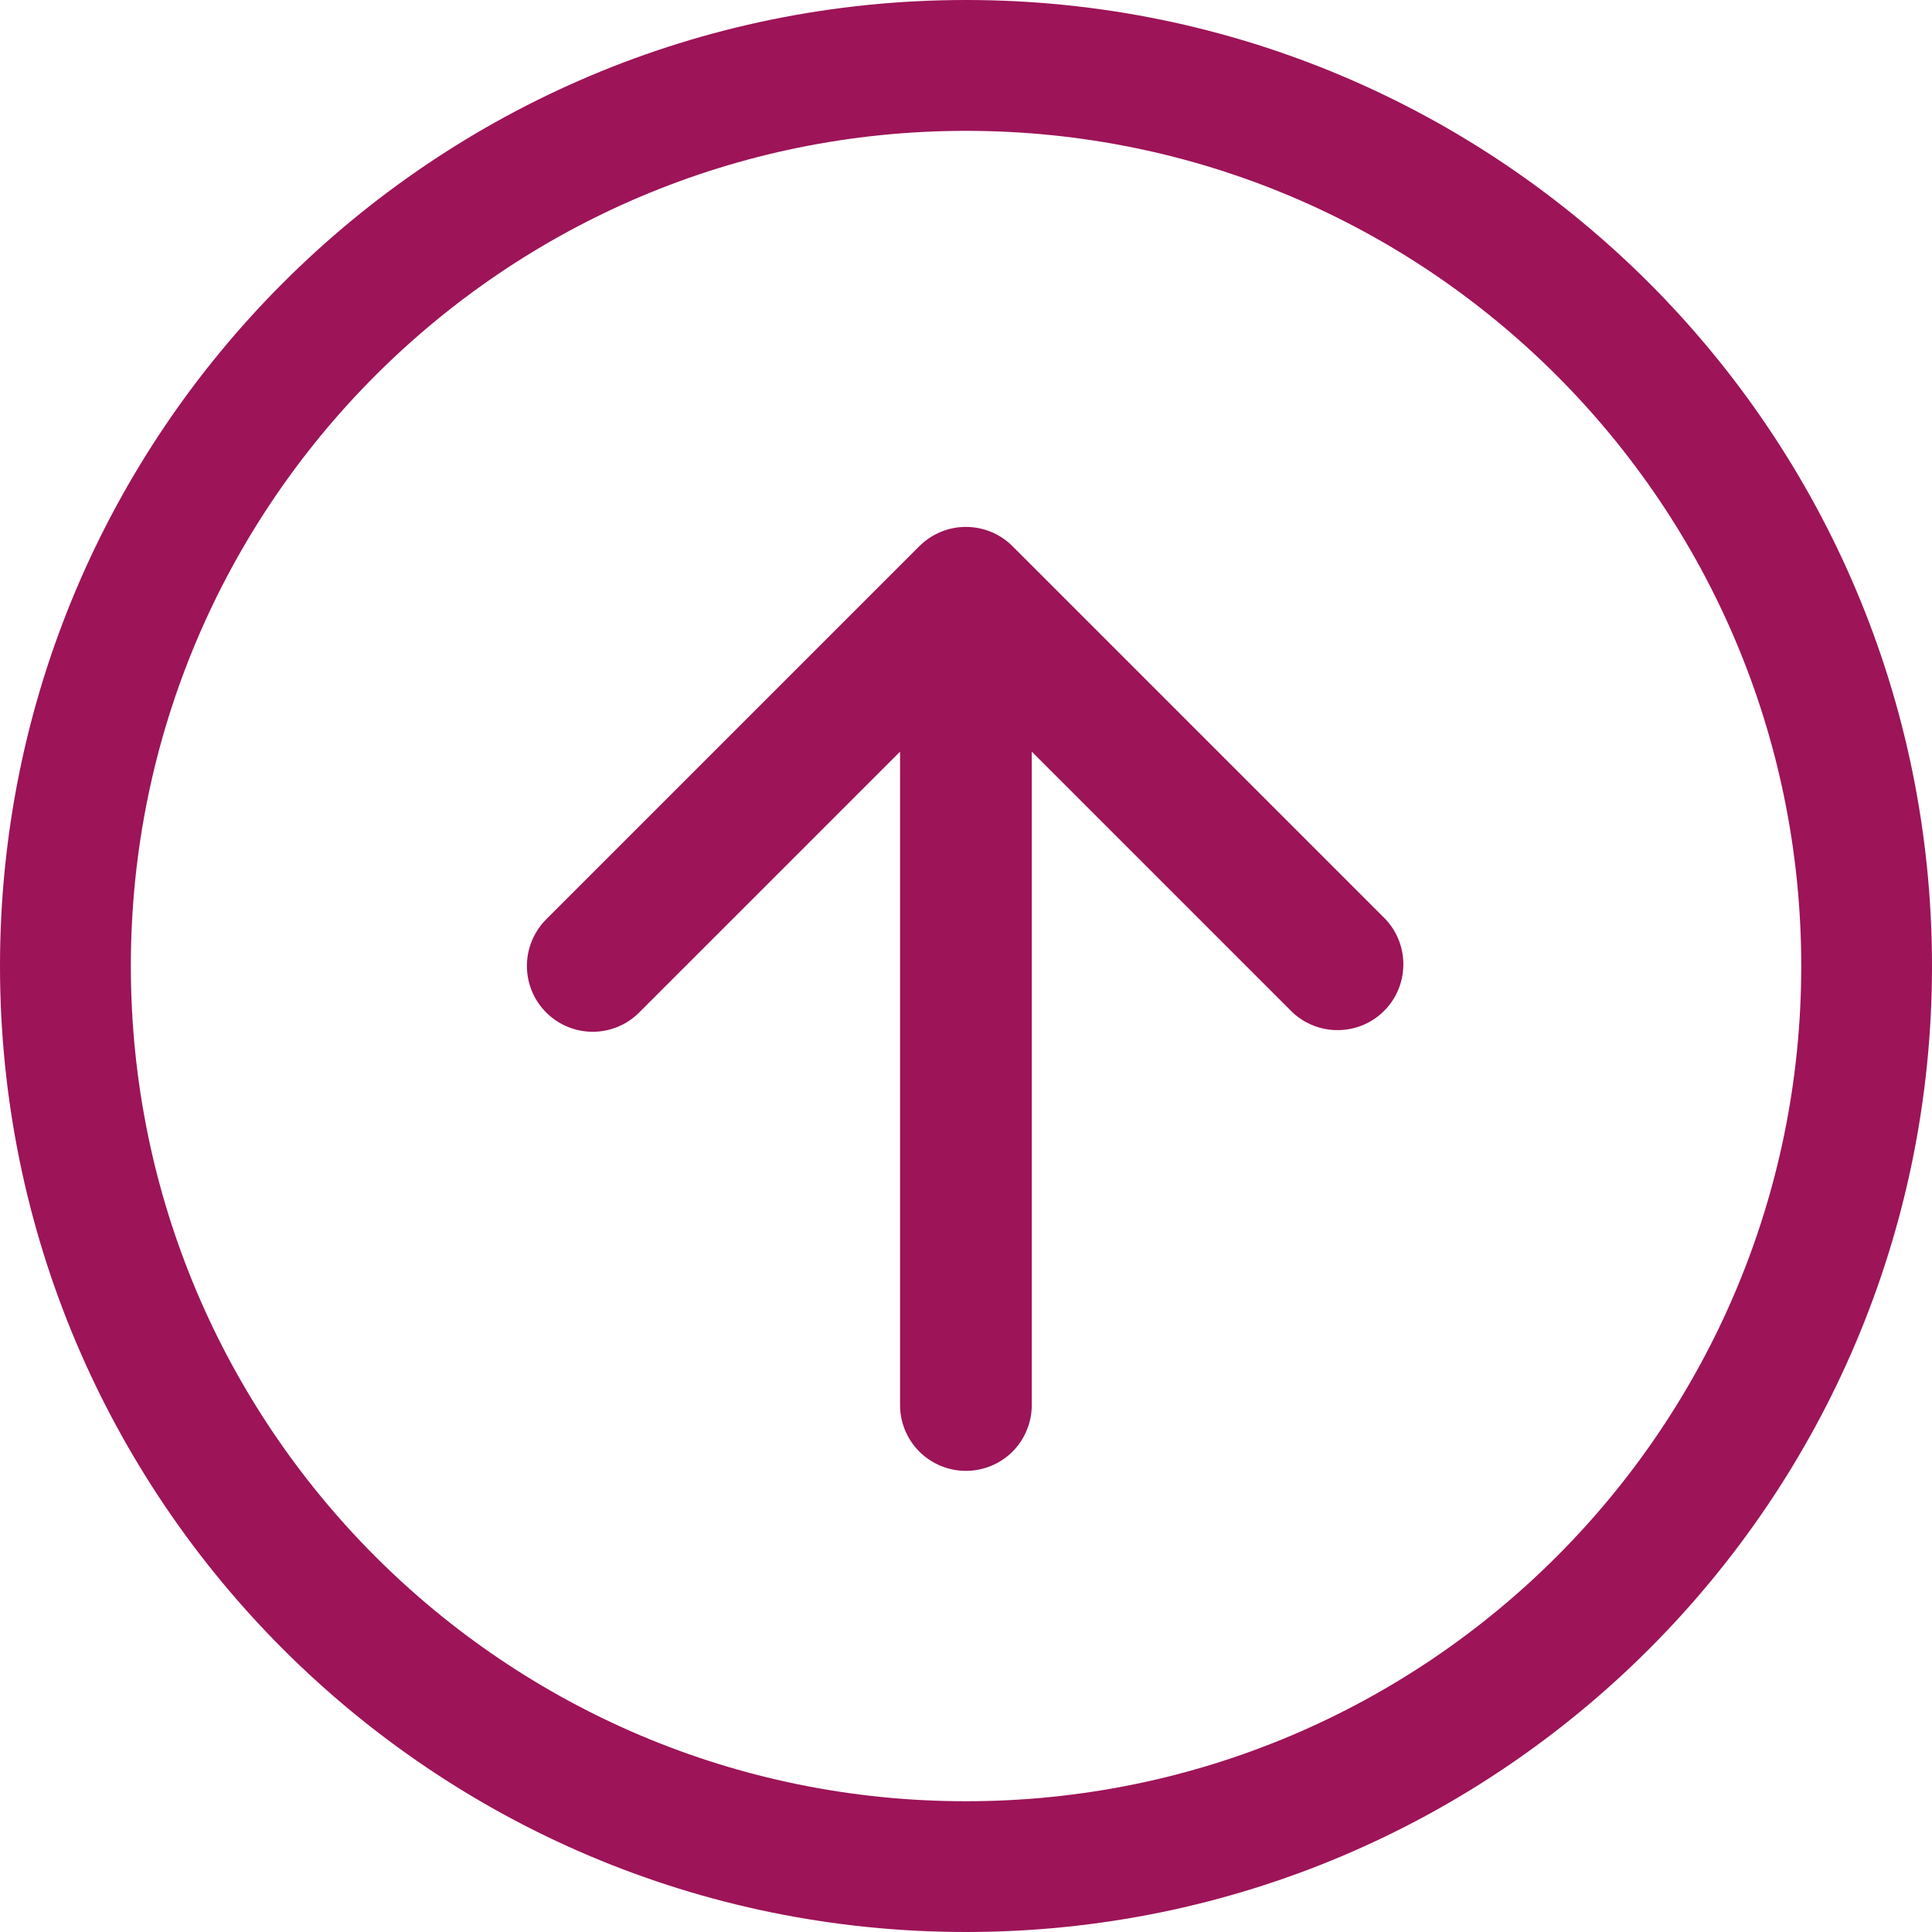
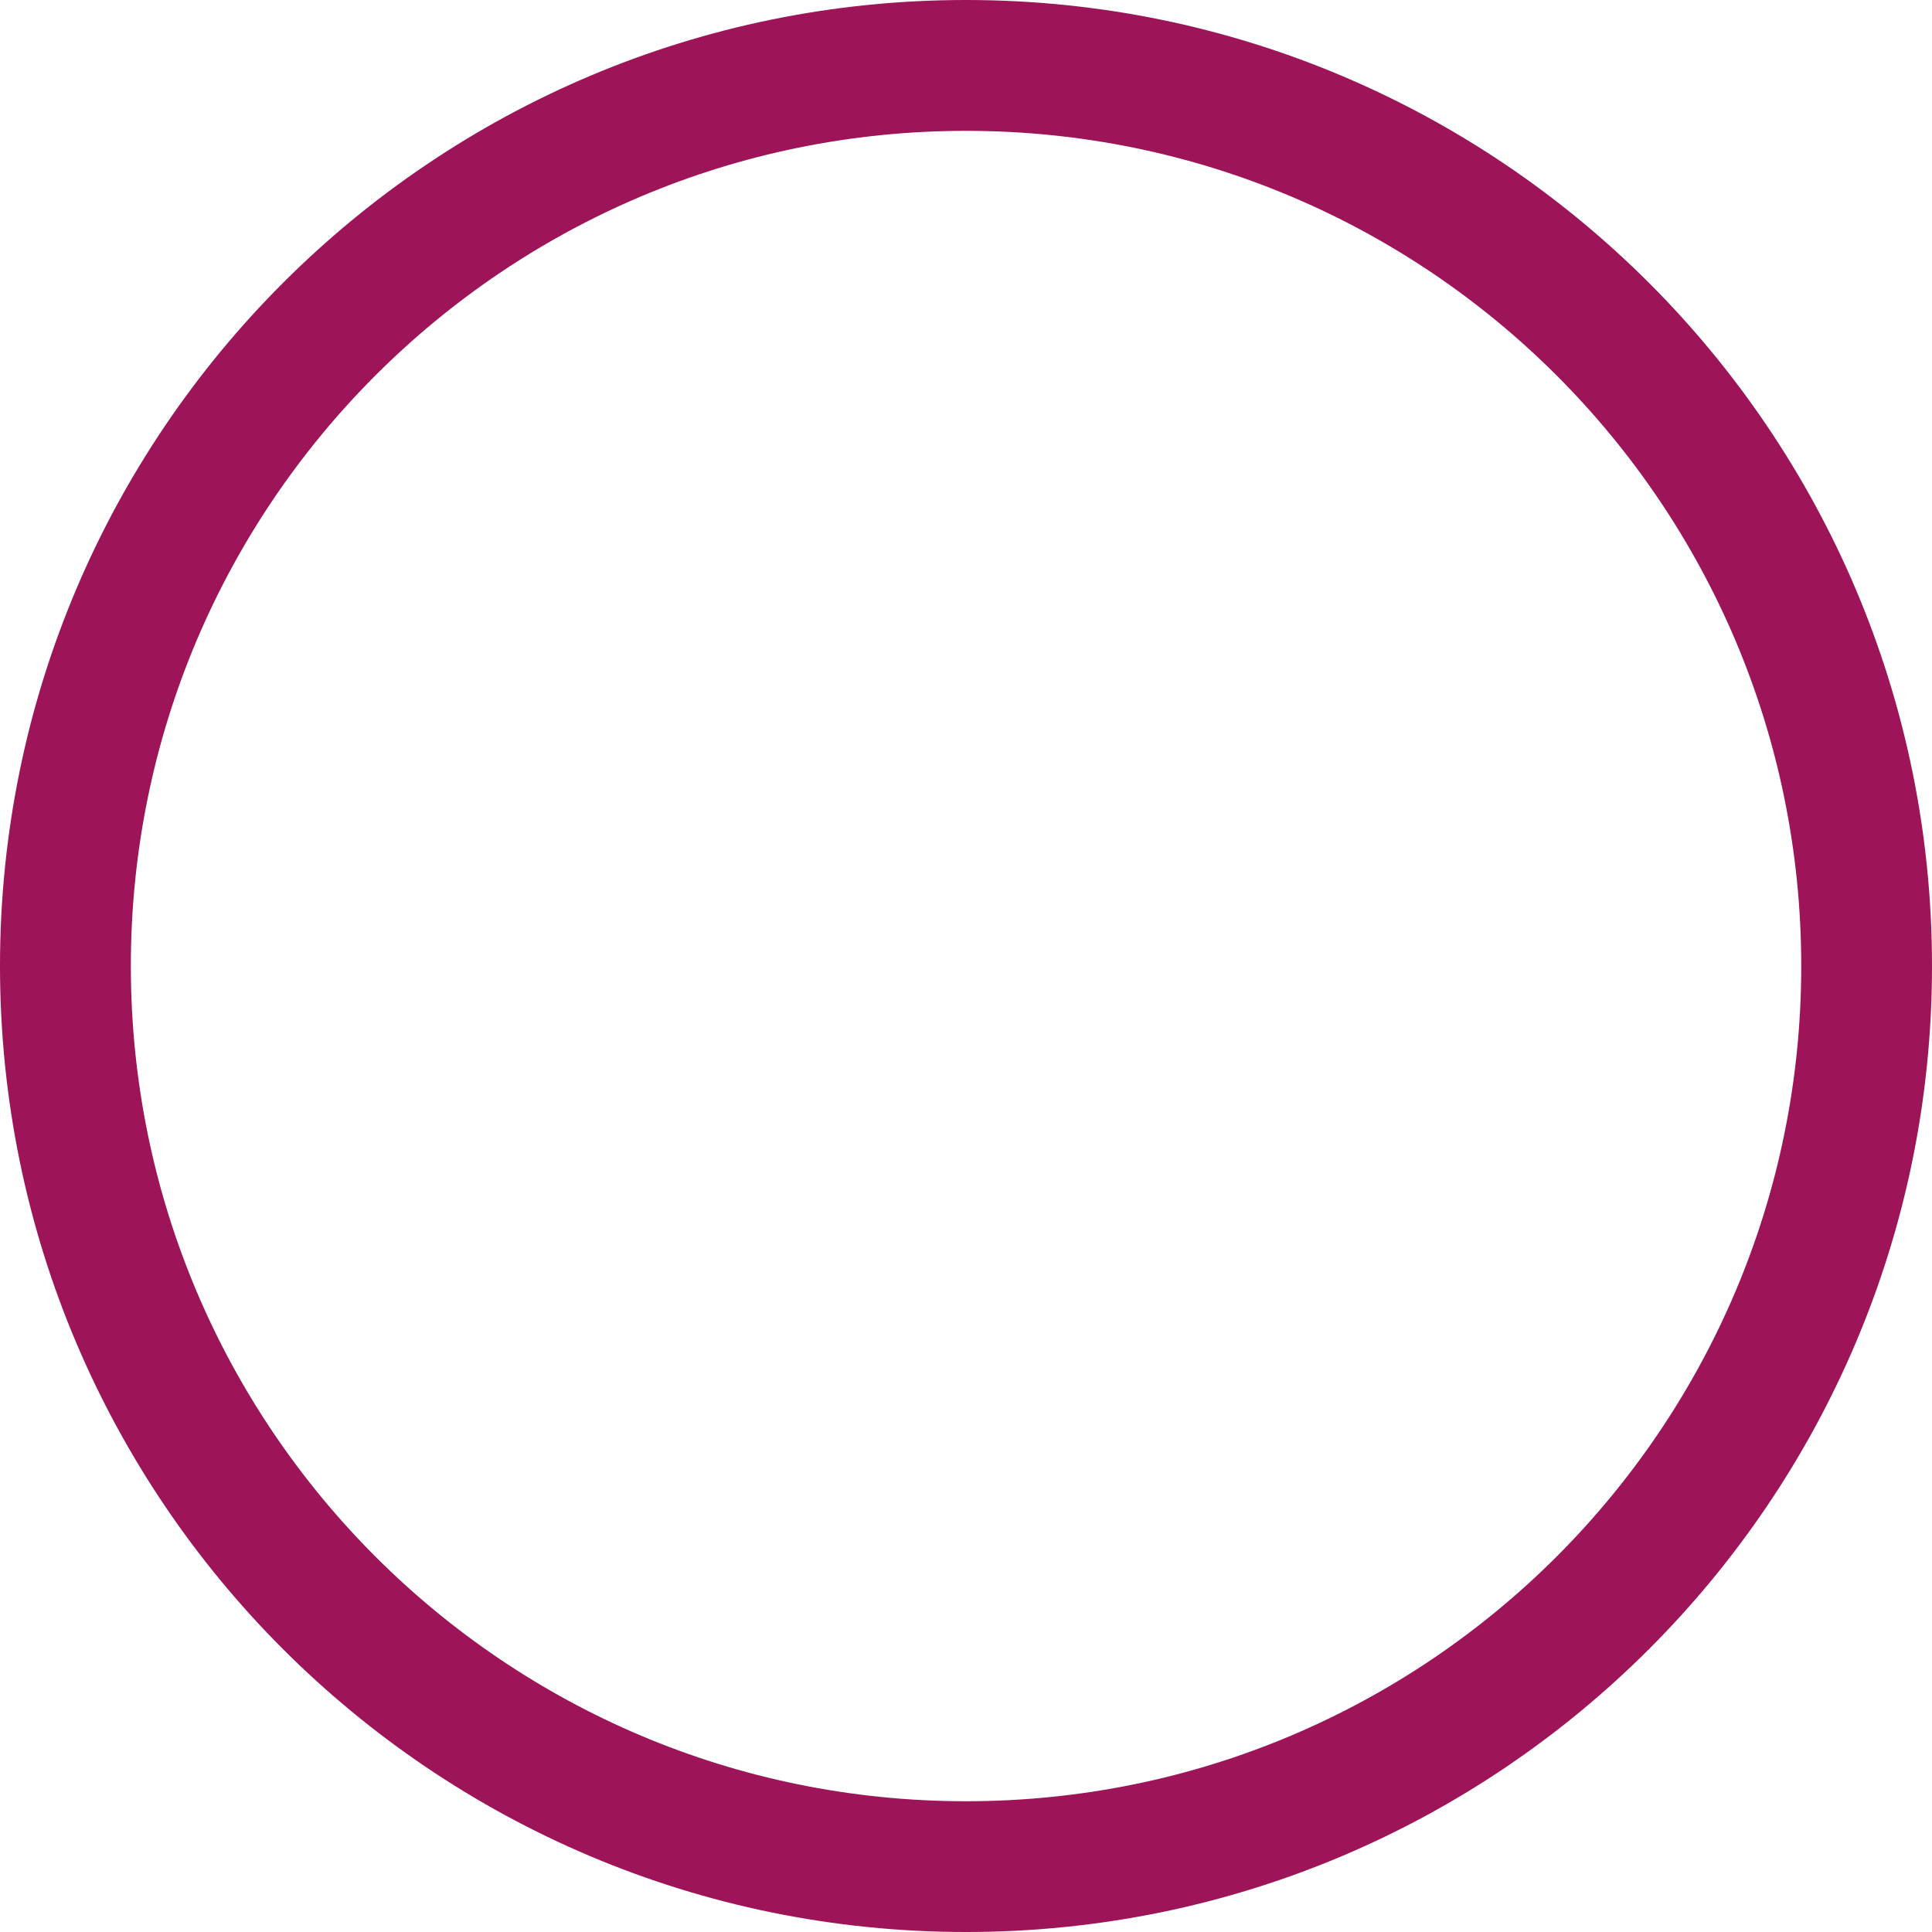
<svg xmlns="http://www.w3.org/2000/svg" width="22" height="22" viewBox="0 0 22 22" fill="none">
-   <path d="M6.219 11.529C6.079 11.389 6 11.198 6 10.999C6 10.801 6.079 10.61 6.219 10.469L10.469 6.219C10.61 6.079 10.801 6 10.999 6C11.198 6 11.389 6.079 11.529 6.219L15.779 10.469C15.912 10.612 15.984 10.8 15.98 10.994C15.977 11.188 15.899 11.374 15.761 11.511C15.624 11.649 15.438 11.727 15.244 11.73C15.05 11.734 14.862 11.662 14.719 11.529L11.749 8.559V15.999C11.749 16.198 11.67 16.389 11.53 16.53C11.389 16.67 11.198 16.749 10.999 16.749C10.8 16.749 10.61 16.67 10.469 16.53C10.328 16.389 10.249 16.198 10.249 15.999V8.559L7.279 11.529C7.139 11.67 6.948 11.749 6.749 11.749C6.551 11.749 6.36 11.67 6.219 11.529Z" fill="#9D1458" />
  <path d="M22 11C22 17.075 17.075 22 11 22C4.925 22 0 17.075 0 11C0 4.925 4.925 0 11 0C17.075 0 22 4.925 22 11ZM1.49 11C1.49 16.253 5.747 20.511 11 20.511C16.253 20.511 20.511 16.253 20.511 11C20.511 5.747 16.253 1.49 11 1.49C5.747 1.49 1.49 5.747 1.49 11Z" fill="#9D1458" />
</svg>